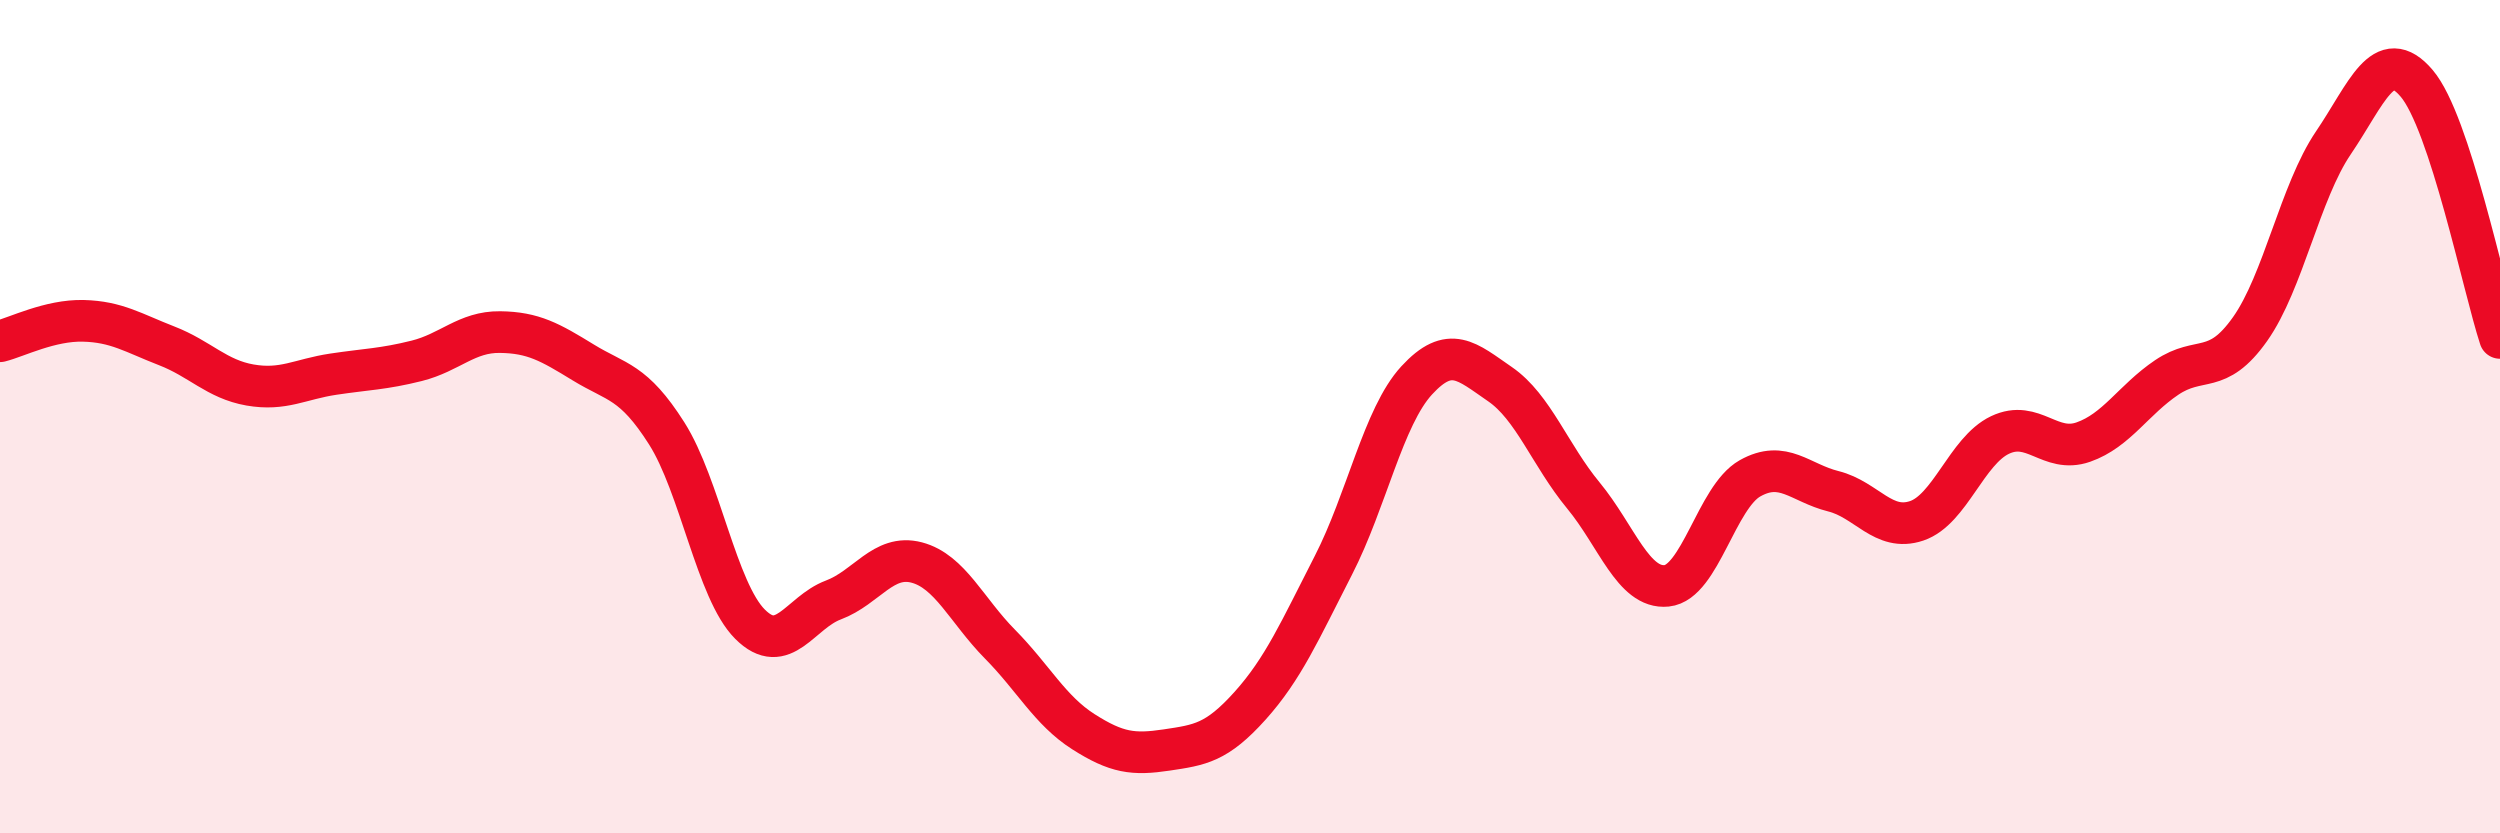
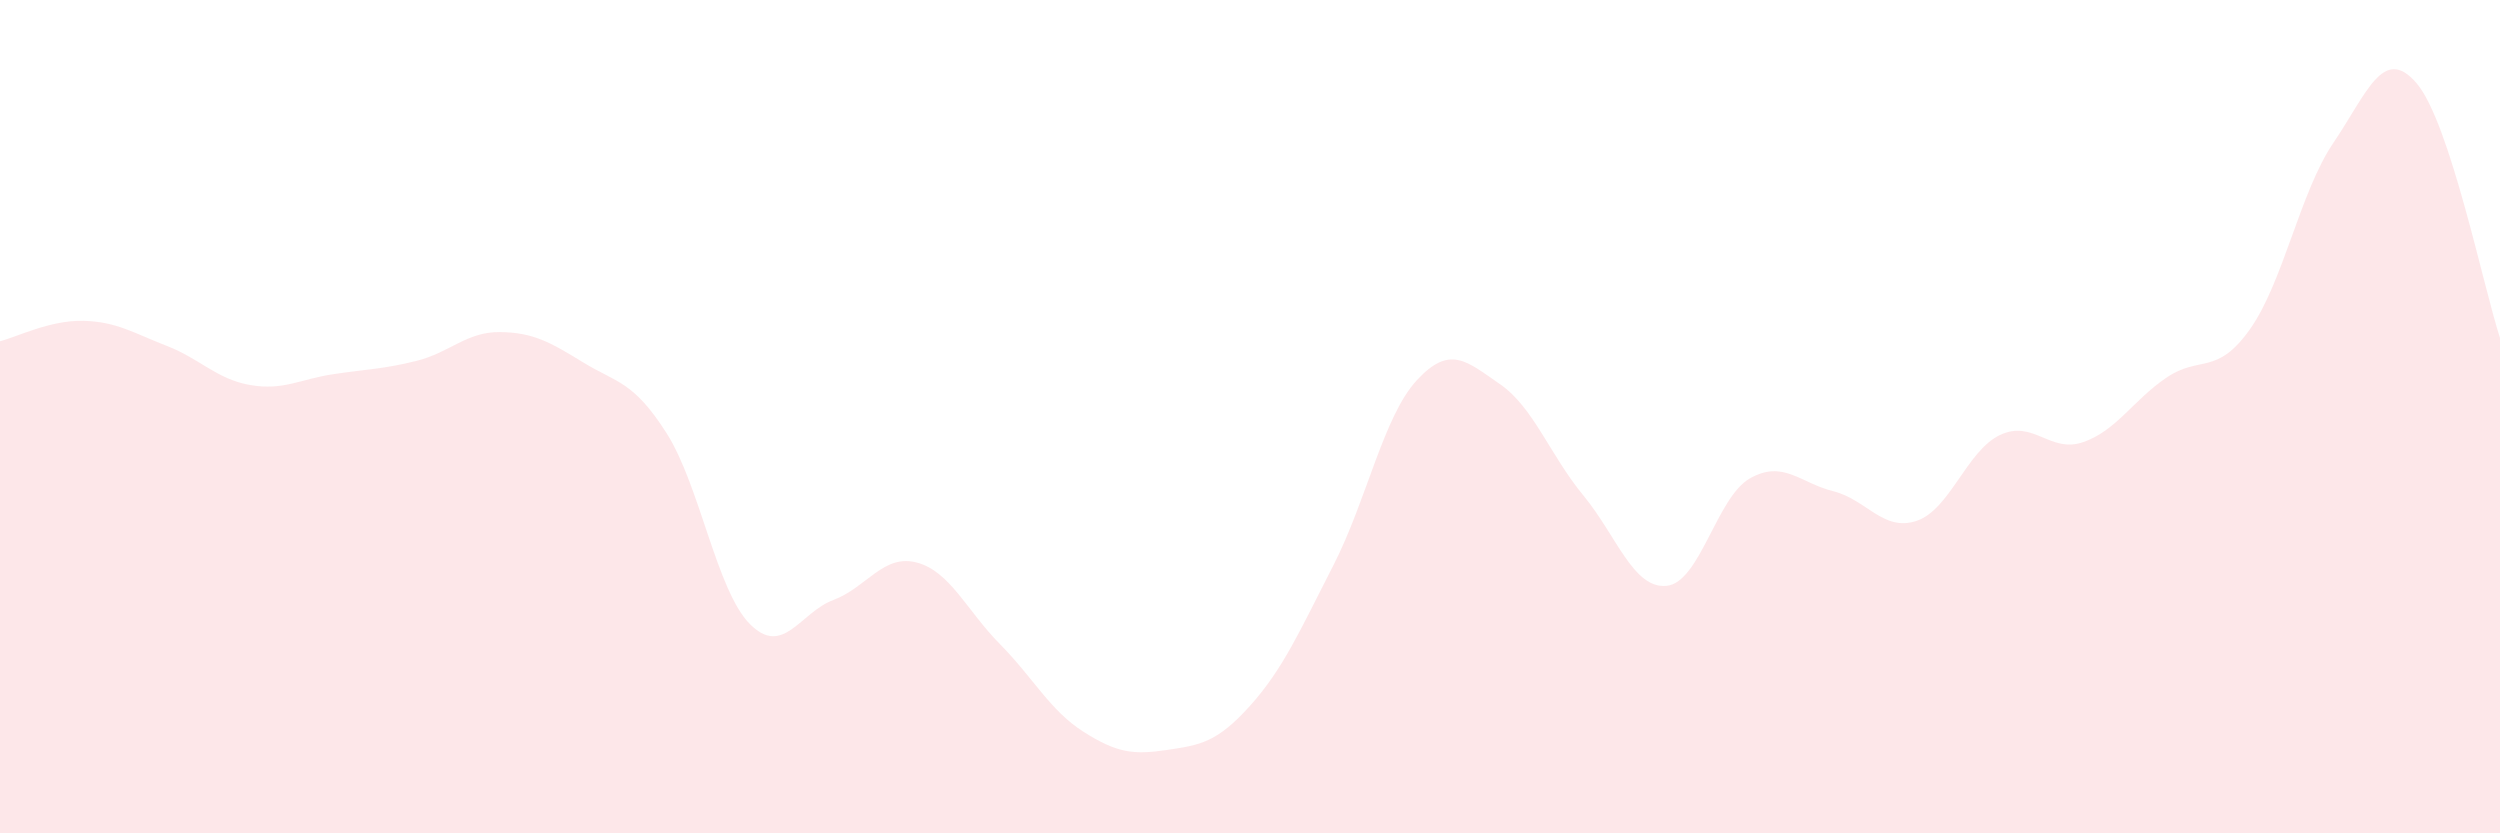
<svg xmlns="http://www.w3.org/2000/svg" width="60" height="20" viewBox="0 0 60 20">
  <path d="M 0,8.19 C 0.4,8.09 1.2,7.68 2,7.7 C 2.8,7.72 3.2,7.99 4,8.3 C 4.8,8.61 5.2,9.1 6,9.24 C 6.8,9.38 7.2,9.1 8,8.98 C 8.8,8.86 9.2,8.86 10,8.66 C 10.8,8.46 11.2,7.96 12,7.97 C 12.8,7.98 13.2,8.21 14,8.7 C 14.8,9.19 15.2,9.14 16,10.4 C 16.8,11.66 17.2,14.18 18,14.98 C 18.8,15.78 19.2,14.7 20,14.4 C 20.8,14.1 21.2,13.29 22,13.5 C 22.8,13.71 23.2,14.65 24,15.46 C 24.8,16.27 25.2,17.05 26,17.56 C 26.8,18.07 27.2,18.12 28,18 C 28.8,17.88 29.2,17.83 30,16.94 C 30.8,16.05 31.2,15.13 32,13.57 C 32.8,12.01 33.2,10 34,9.13 C 34.8,8.26 35.2,8.67 36,9.22 C 36.8,9.77 37.2,10.92 38,11.89 C 38.8,12.86 39.2,14.14 40,14.06 C 40.8,13.98 41.2,11.93 42,11.48 C 42.8,11.03 43.2,11.59 44,11.79 C 44.8,11.99 45.2,12.77 46,12.5 C 46.8,12.23 47.2,10.82 48,10.44 C 48.8,10.06 49.2,10.89 50,10.61 C 50.8,10.33 51.2,9.6 52,9.06 C 52.8,8.52 53.2,9.03 54,7.9 C 54.8,6.77 55.2,4.61 56,3.43 C 56.8,2.25 57.2,1.06 58,2 C 58.8,2.94 59.6,6.89 60,8.11L60 20L0 20Z" fill="#EB0A25" opacity="0.1" stroke-linecap="round" stroke-linejoin="round" />
-   <path d="M 0,8.19 C 0.4,8.09 1.2,7.68 2,7.7 C 2.8,7.72 3.2,7.99 4,8.3 C 4.8,8.61 5.2,9.1 6,9.24 C 6.8,9.38 7.2,9.1 8,8.98 C 8.8,8.86 9.2,8.86 10,8.66 C 10.8,8.46 11.2,7.96 12,7.97 C 12.8,7.98 13.2,8.21 14,8.7 C 14.8,9.19 15.2,9.14 16,10.4 C 16.8,11.66 17.2,14.18 18,14.98 C 18.8,15.78 19.2,14.7 20,14.4 C 20.8,14.1 21.2,13.29 22,13.5 C 22.8,13.71 23.2,14.65 24,15.46 C 24.8,16.27 25.2,17.05 26,17.56 C 26.8,18.07 27.2,18.12 28,18 C 28.8,17.88 29.2,17.83 30,16.94 C 30.8,16.05 31.2,15.13 32,13.57 C 32.8,12.01 33.2,10 34,9.13 C 34.8,8.26 35.2,8.67 36,9.22 C 36.8,9.77 37.2,10.92 38,11.89 C 38.8,12.86 39.2,14.14 40,14.06 C 40.8,13.98 41.2,11.93 42,11.48 C 42.8,11.03 43.2,11.59 44,11.79 C 44.8,11.99 45.2,12.77 46,12.5 C 46.8,12.23 47.2,10.82 48,10.44 C 48.8,10.06 49.2,10.89 50,10.61 C 50.8,10.33 51.2,9.6 52,9.06 C 52.8,8.52 53.2,9.03 54,7.9 C 54.8,6.77 55.2,4.61 56,3.43 C 56.8,2.25 57.2,1.06 58,2 C 58.8,2.94 59.6,6.89 60,8.11" stroke="#EB0A25" stroke-width="1" fill="none" stroke-linecap="round" stroke-linejoin="round" />
</svg>